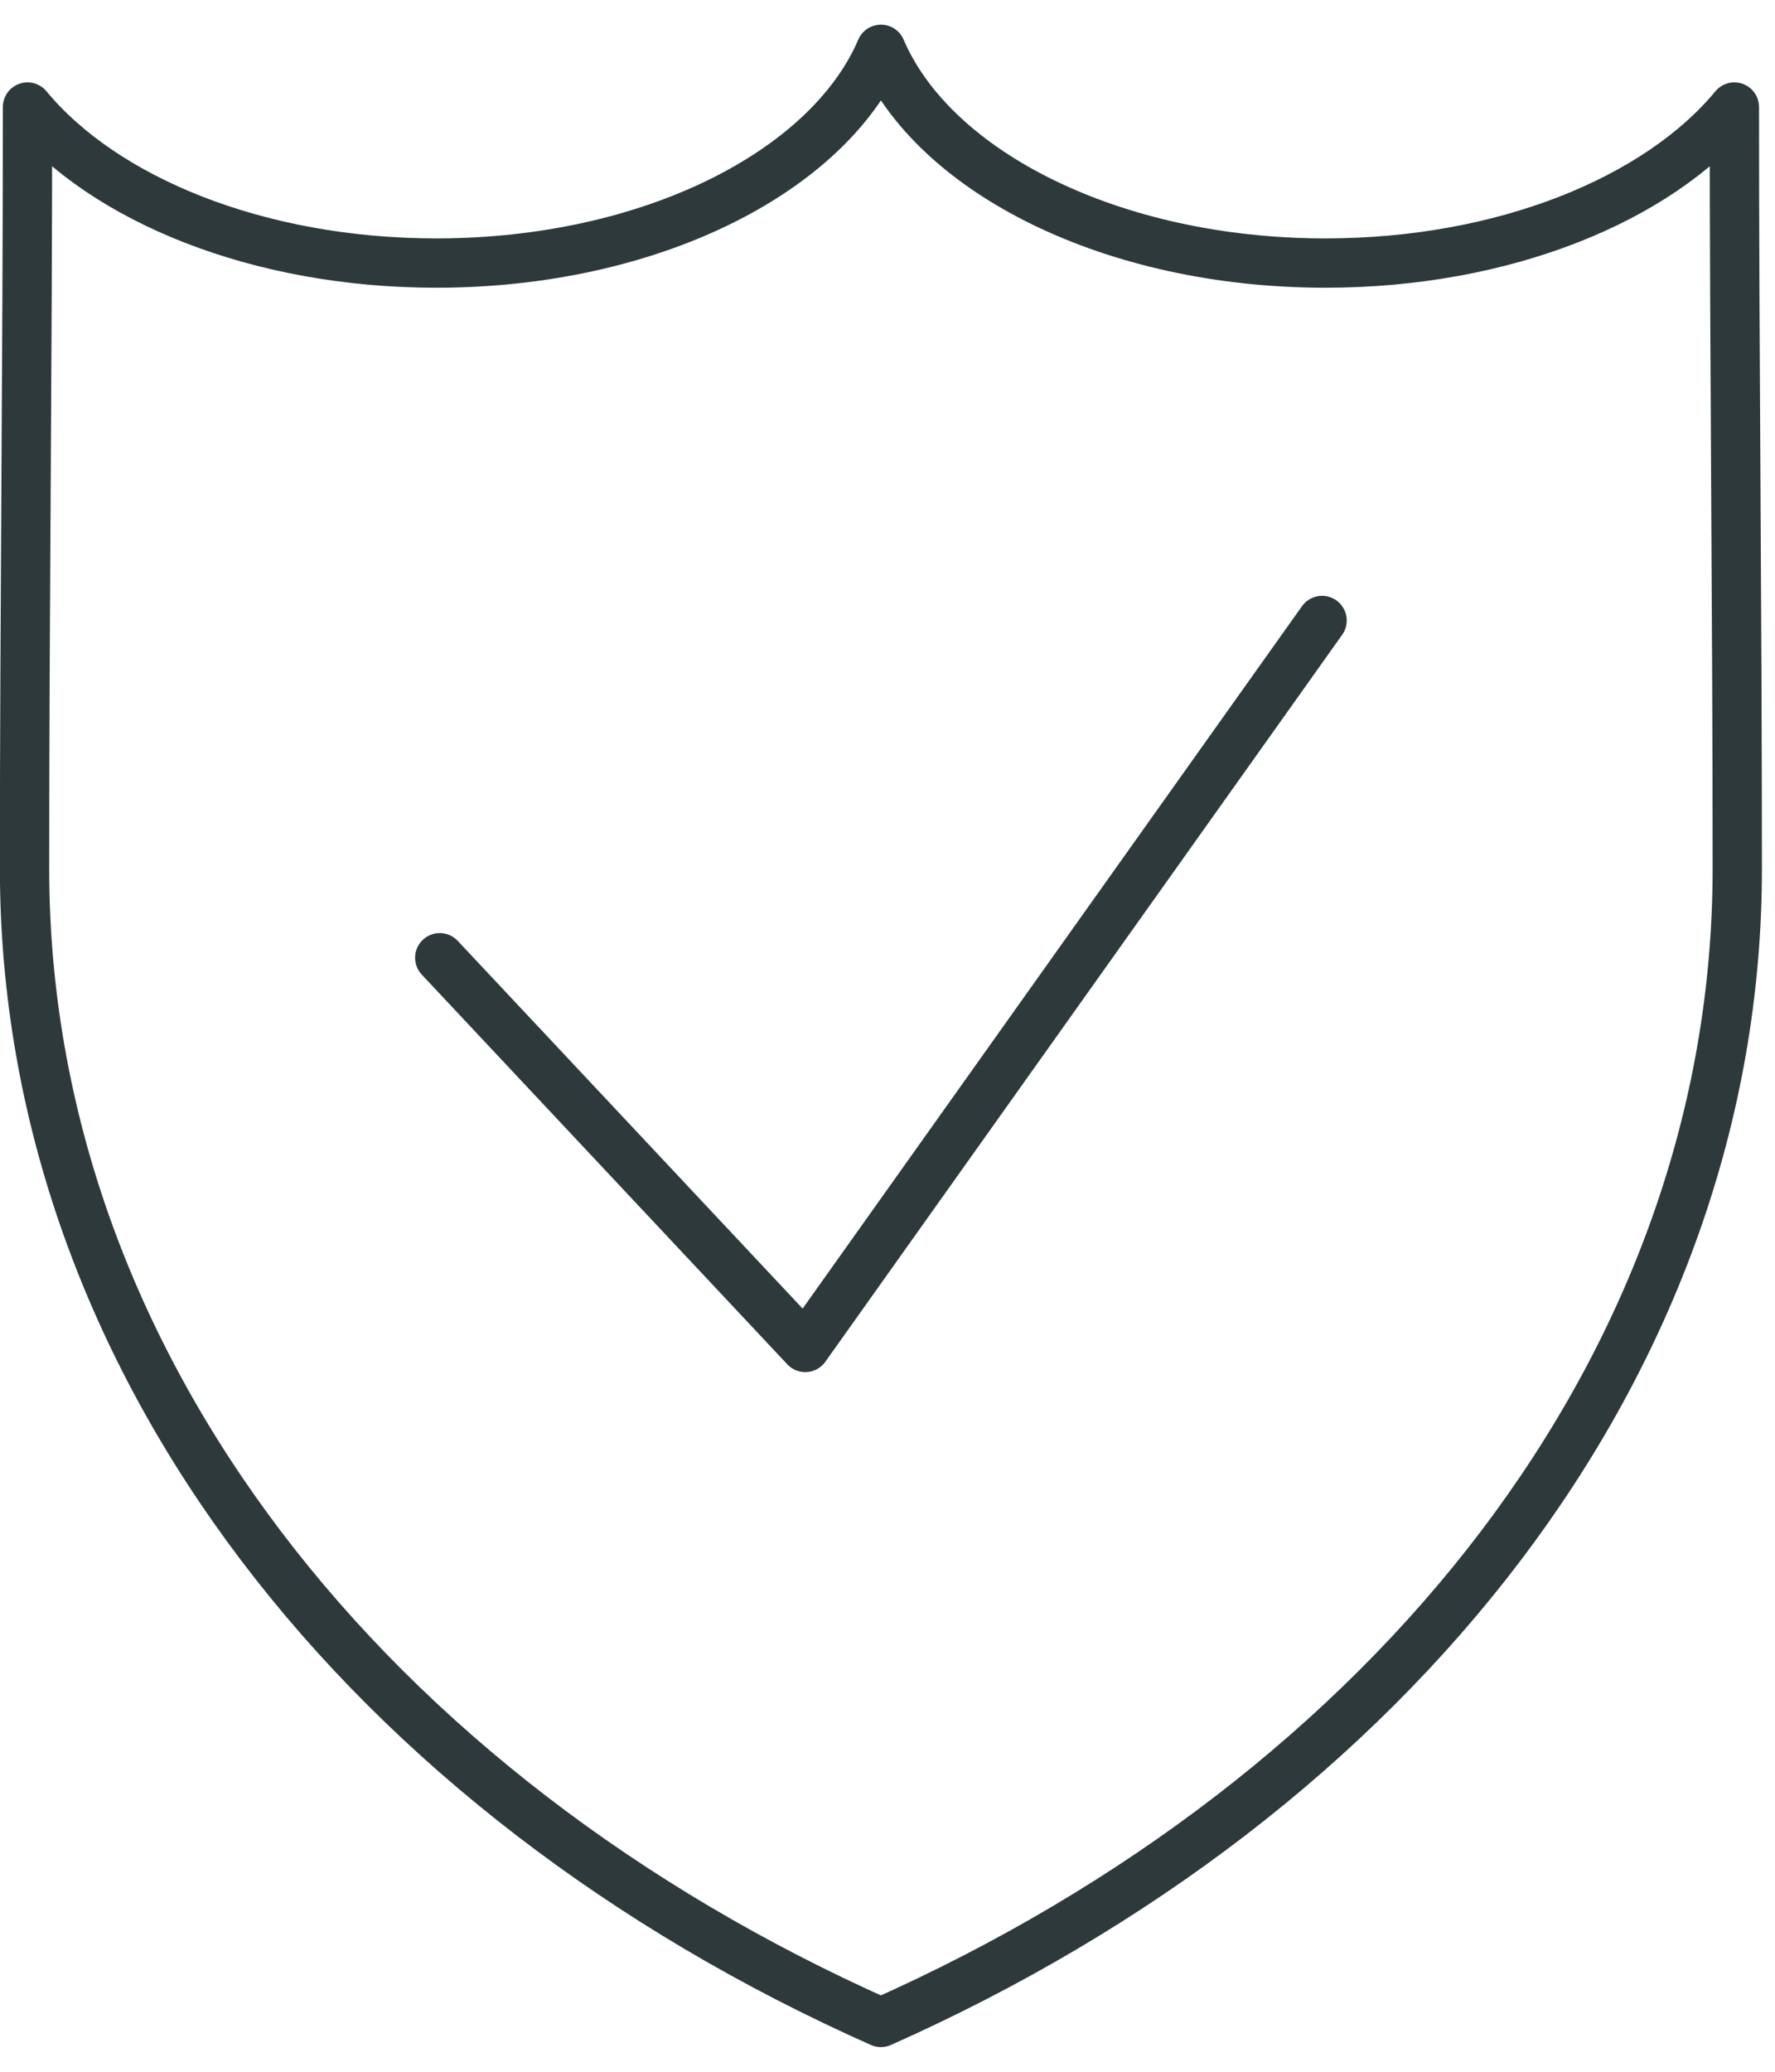
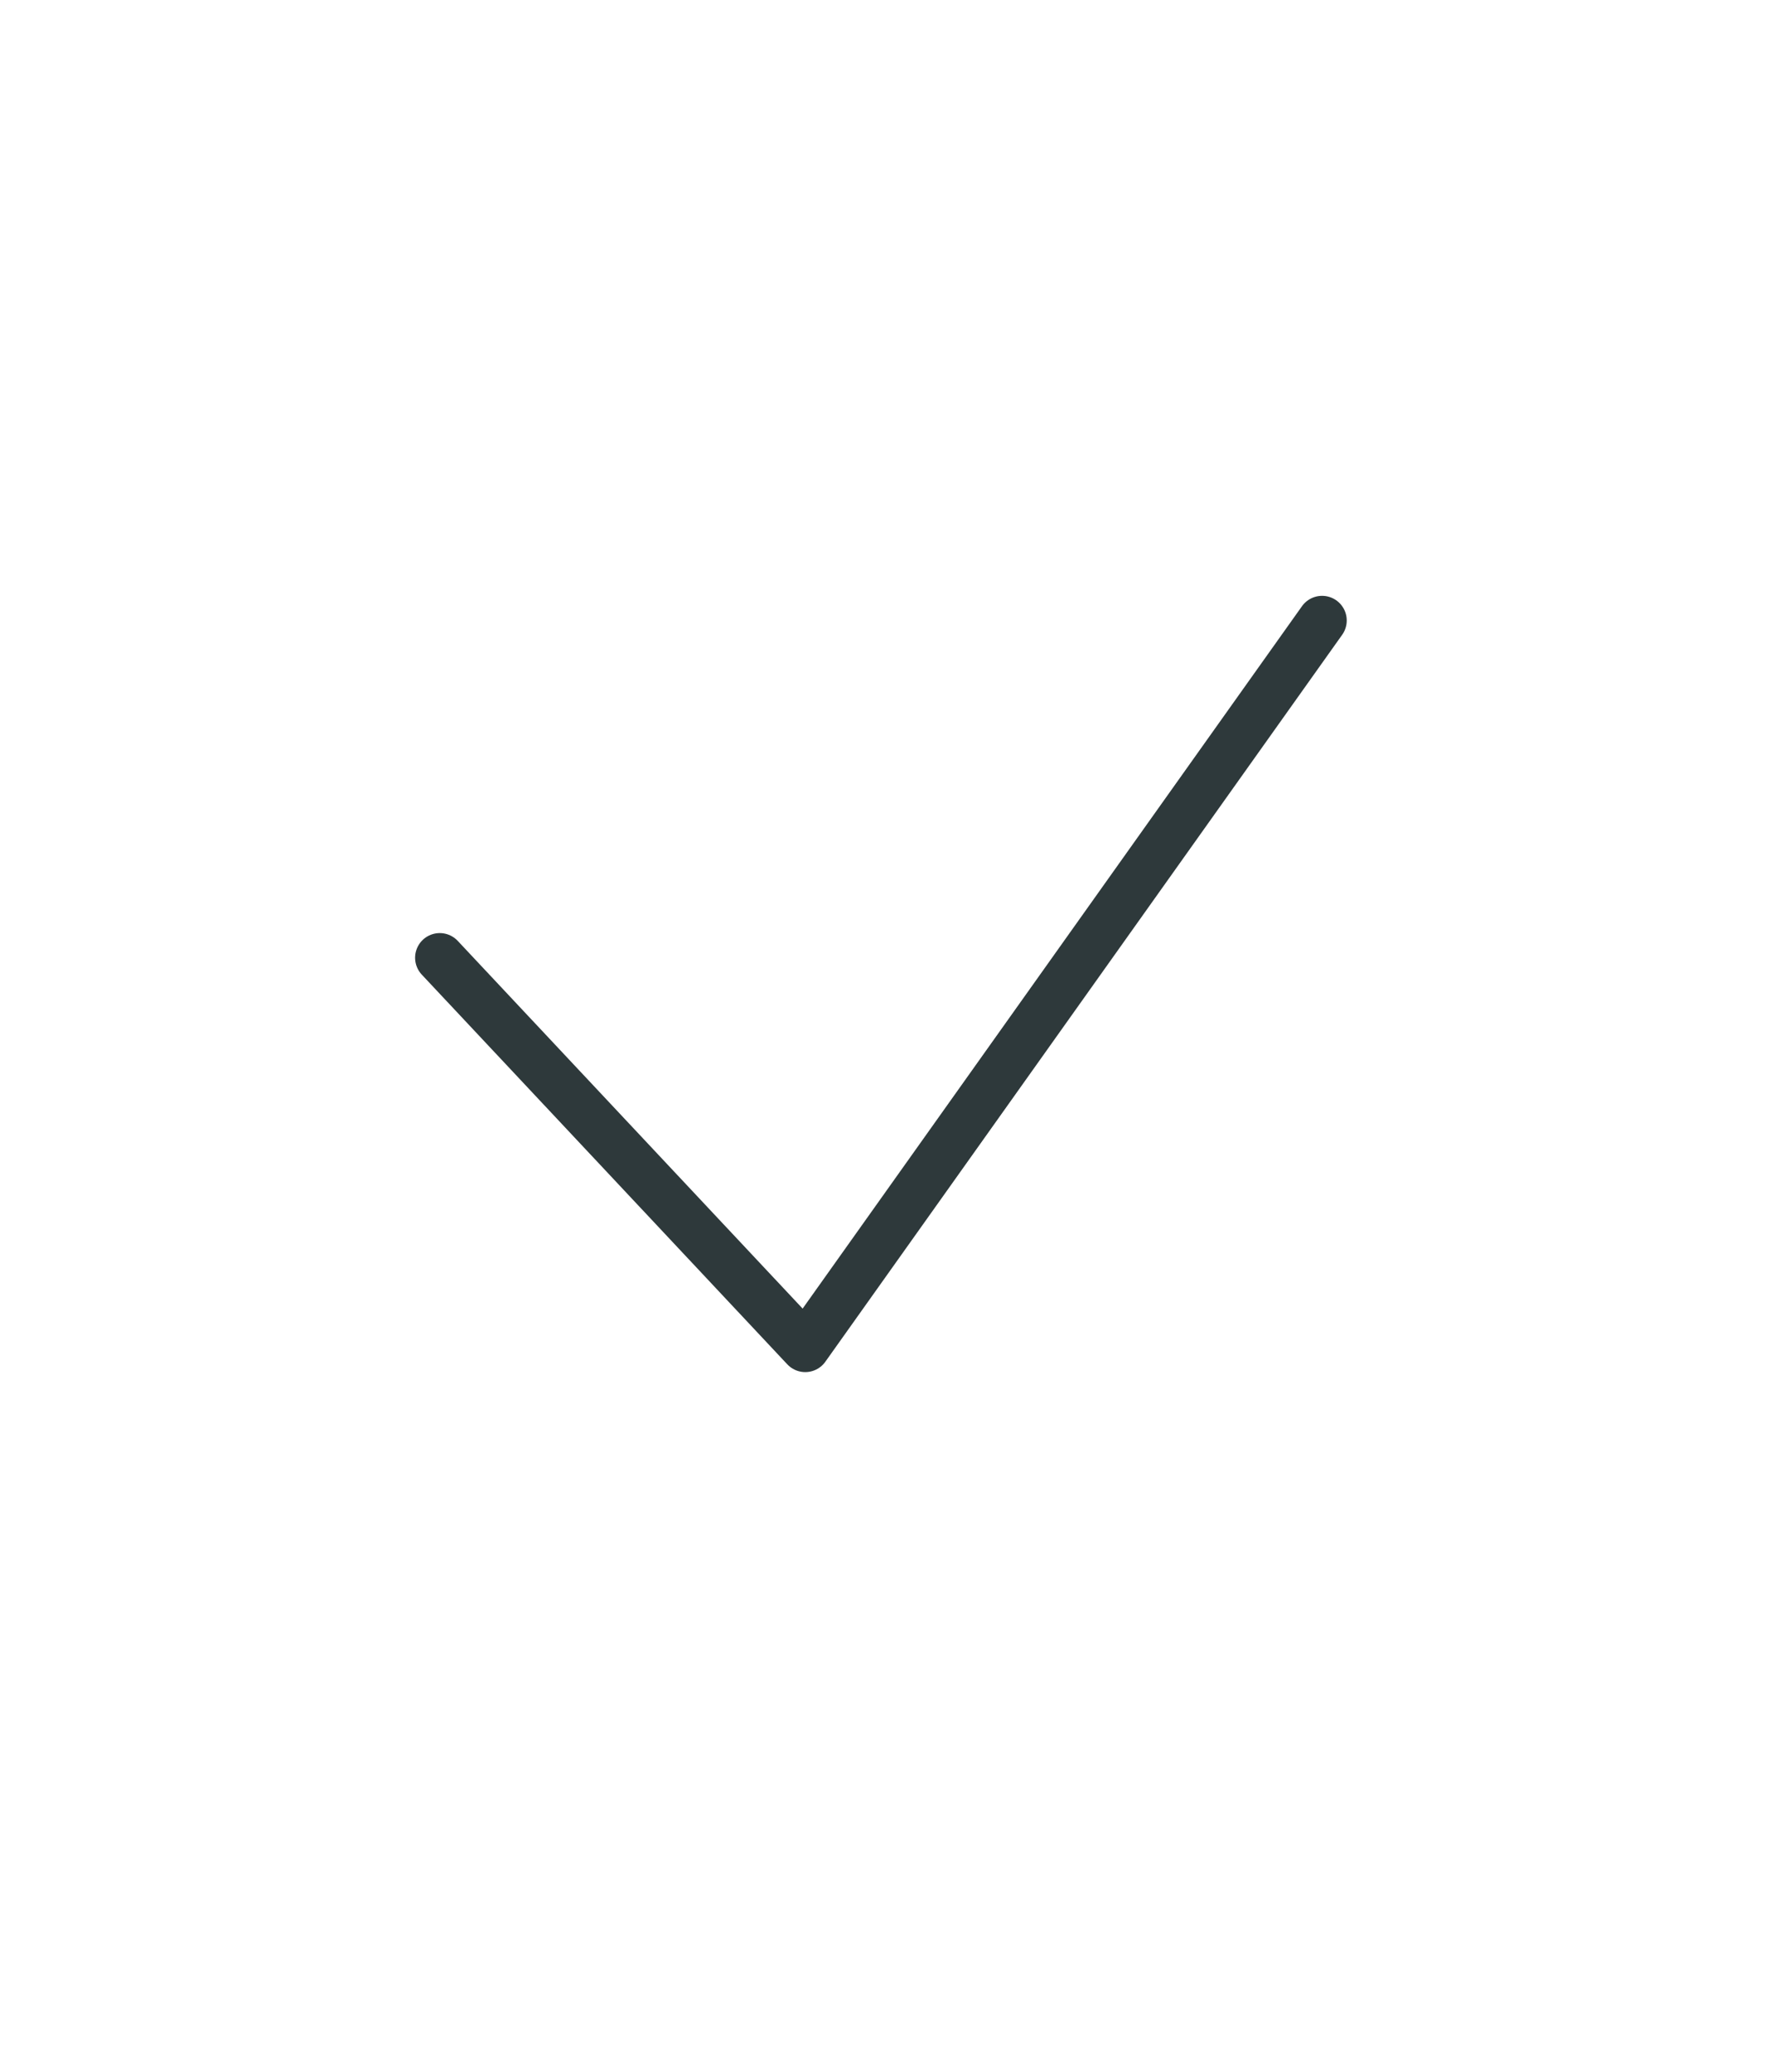
<svg xmlns="http://www.w3.org/2000/svg" height="42" viewBox="0 0 36 42" width="36">
  <g fill="none" fill-rule="evenodd" stroke="#2e393b" stroke-linecap="round" stroke-linejoin="round" transform="translate(.498 1)">
-     <path d="m17.368 40c-10.368-4.61-17.368-13.357-17.368-23.39 0-5.141.06-10.294.06-15.44 1.554 1.879 4.684 3.163 8.292 3.163 4.317 0 7.948-1.837 9.017-4.333 1.069 2.496 4.7 4.333 9.016 4.333 3.608 0 6.738-1.284 8.293-3.163 0 5.146.059 10.299.059 15.44 0 10.033-7 18.78-17.369 23.39z" />
    <path d="m8.421 18.416 7.413 7.9 10.482-14.737" />
  </g>
</svg>